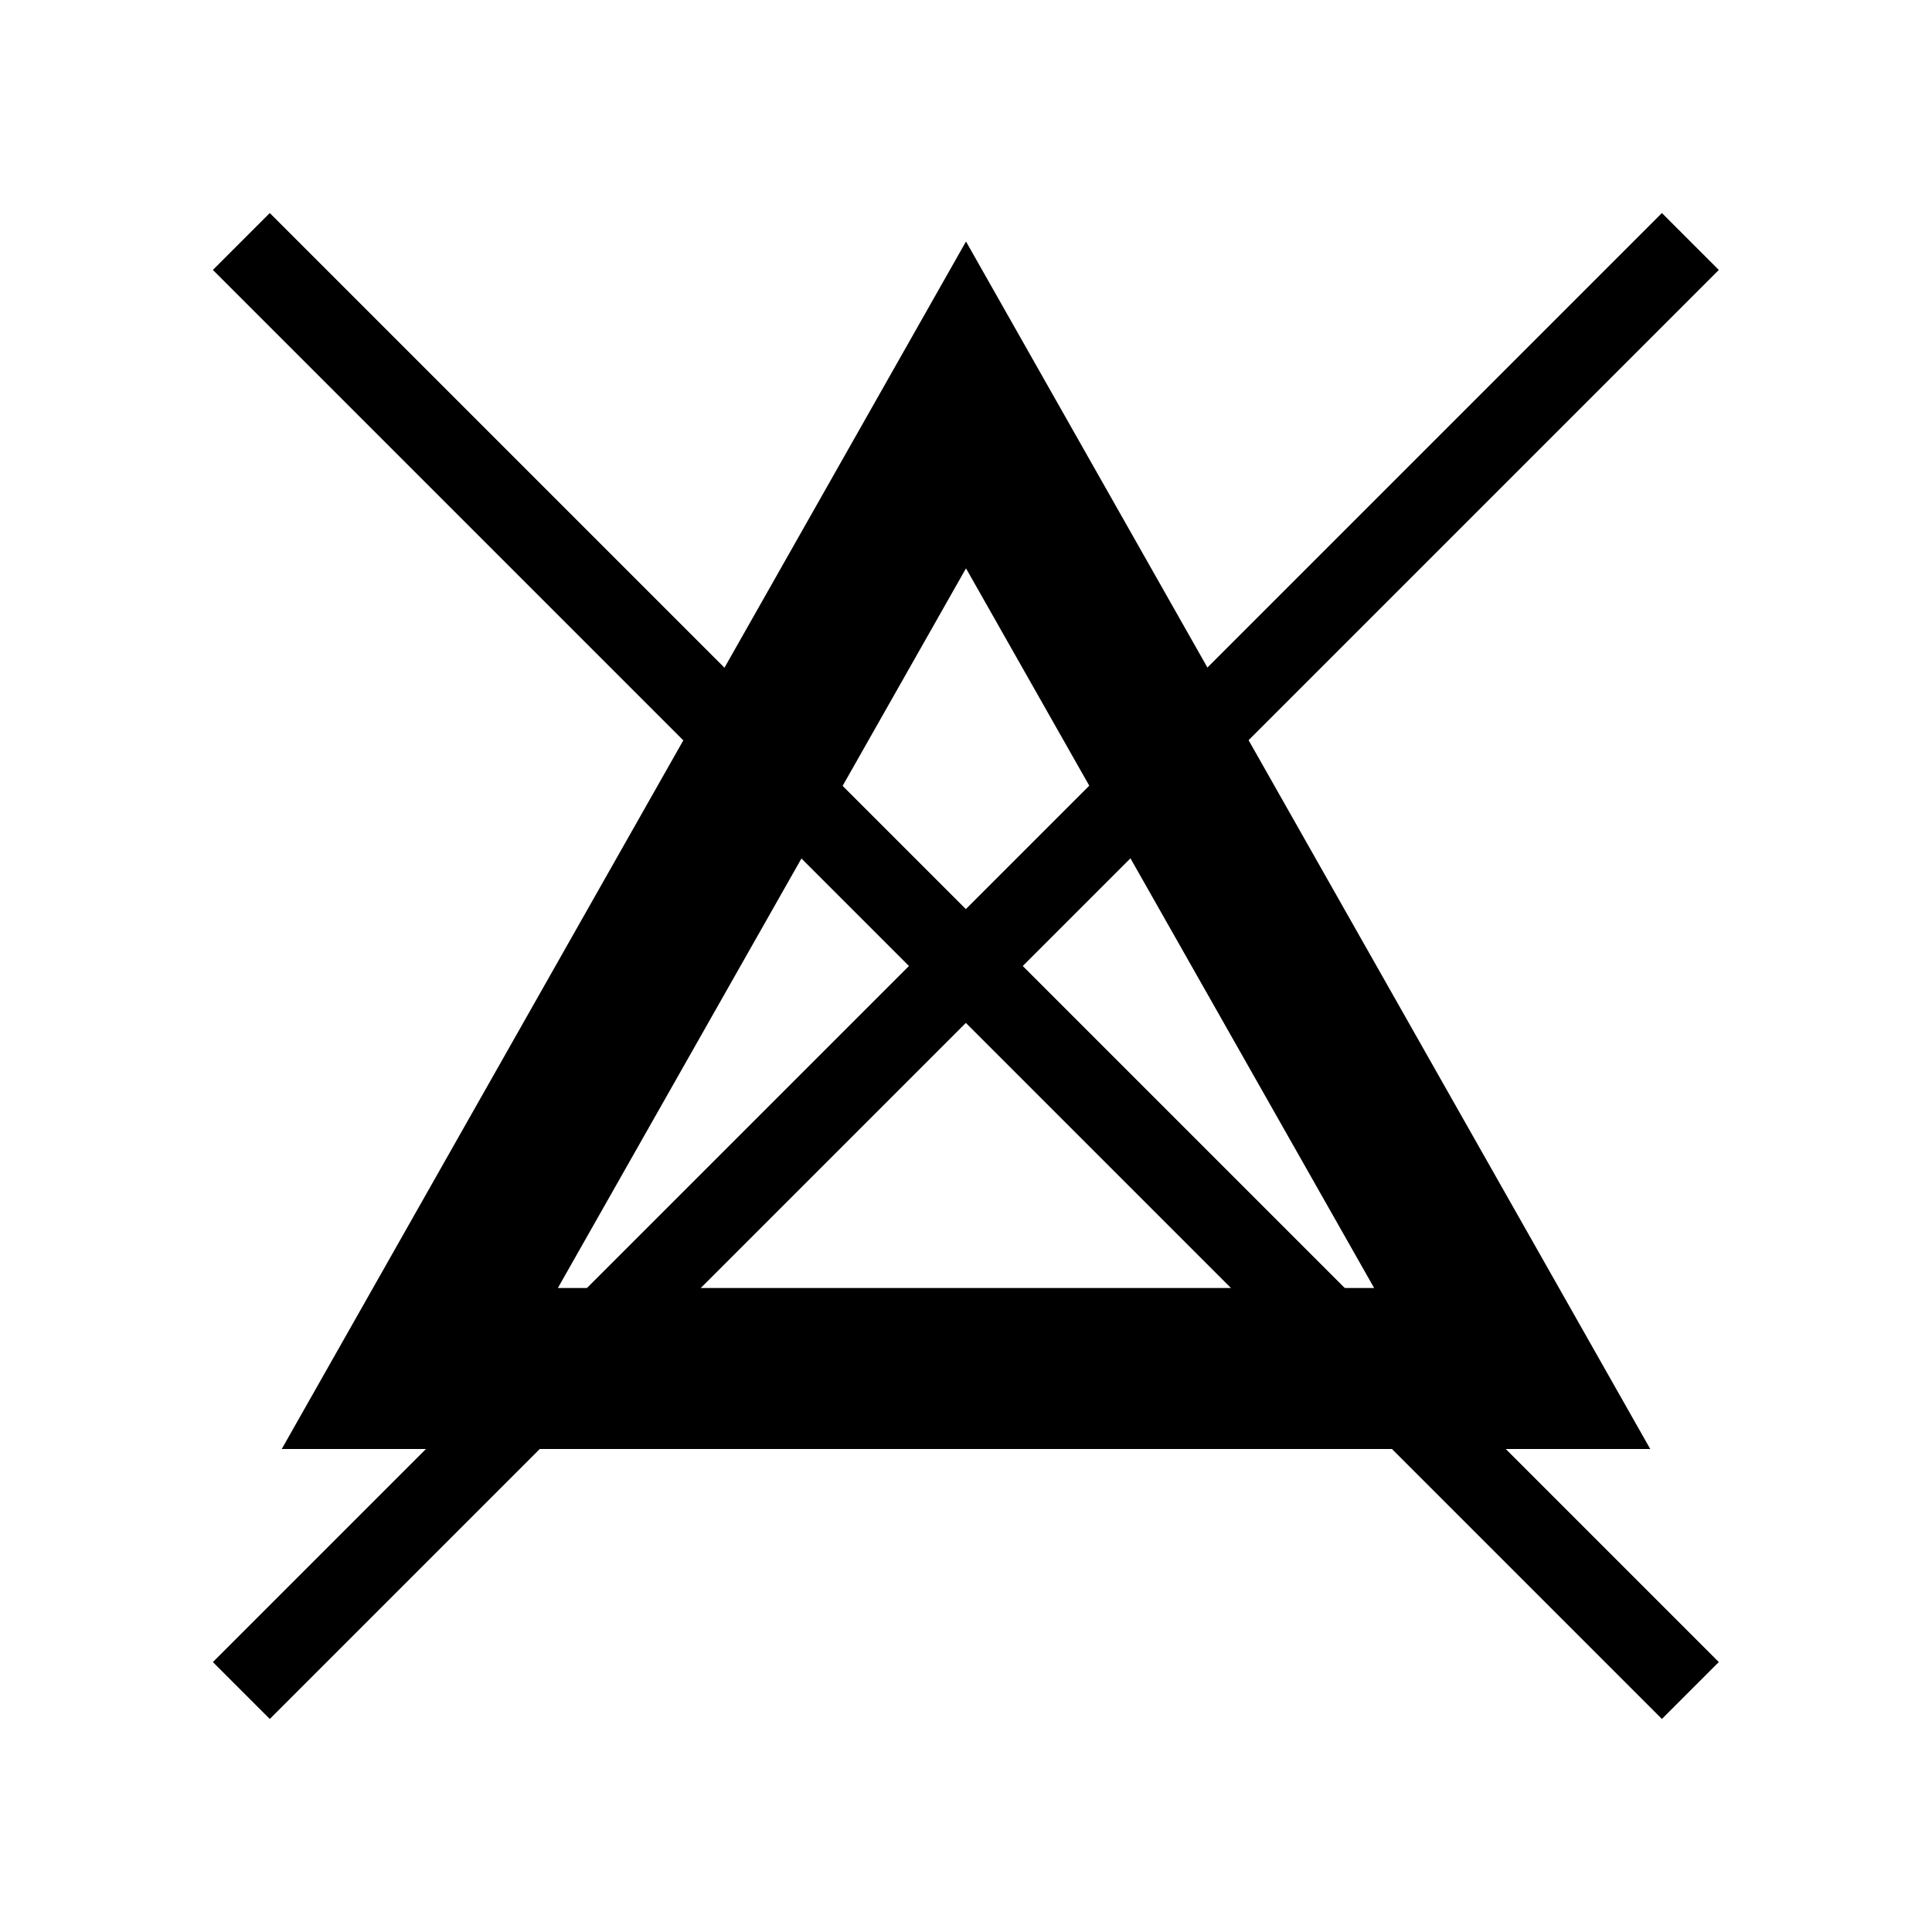
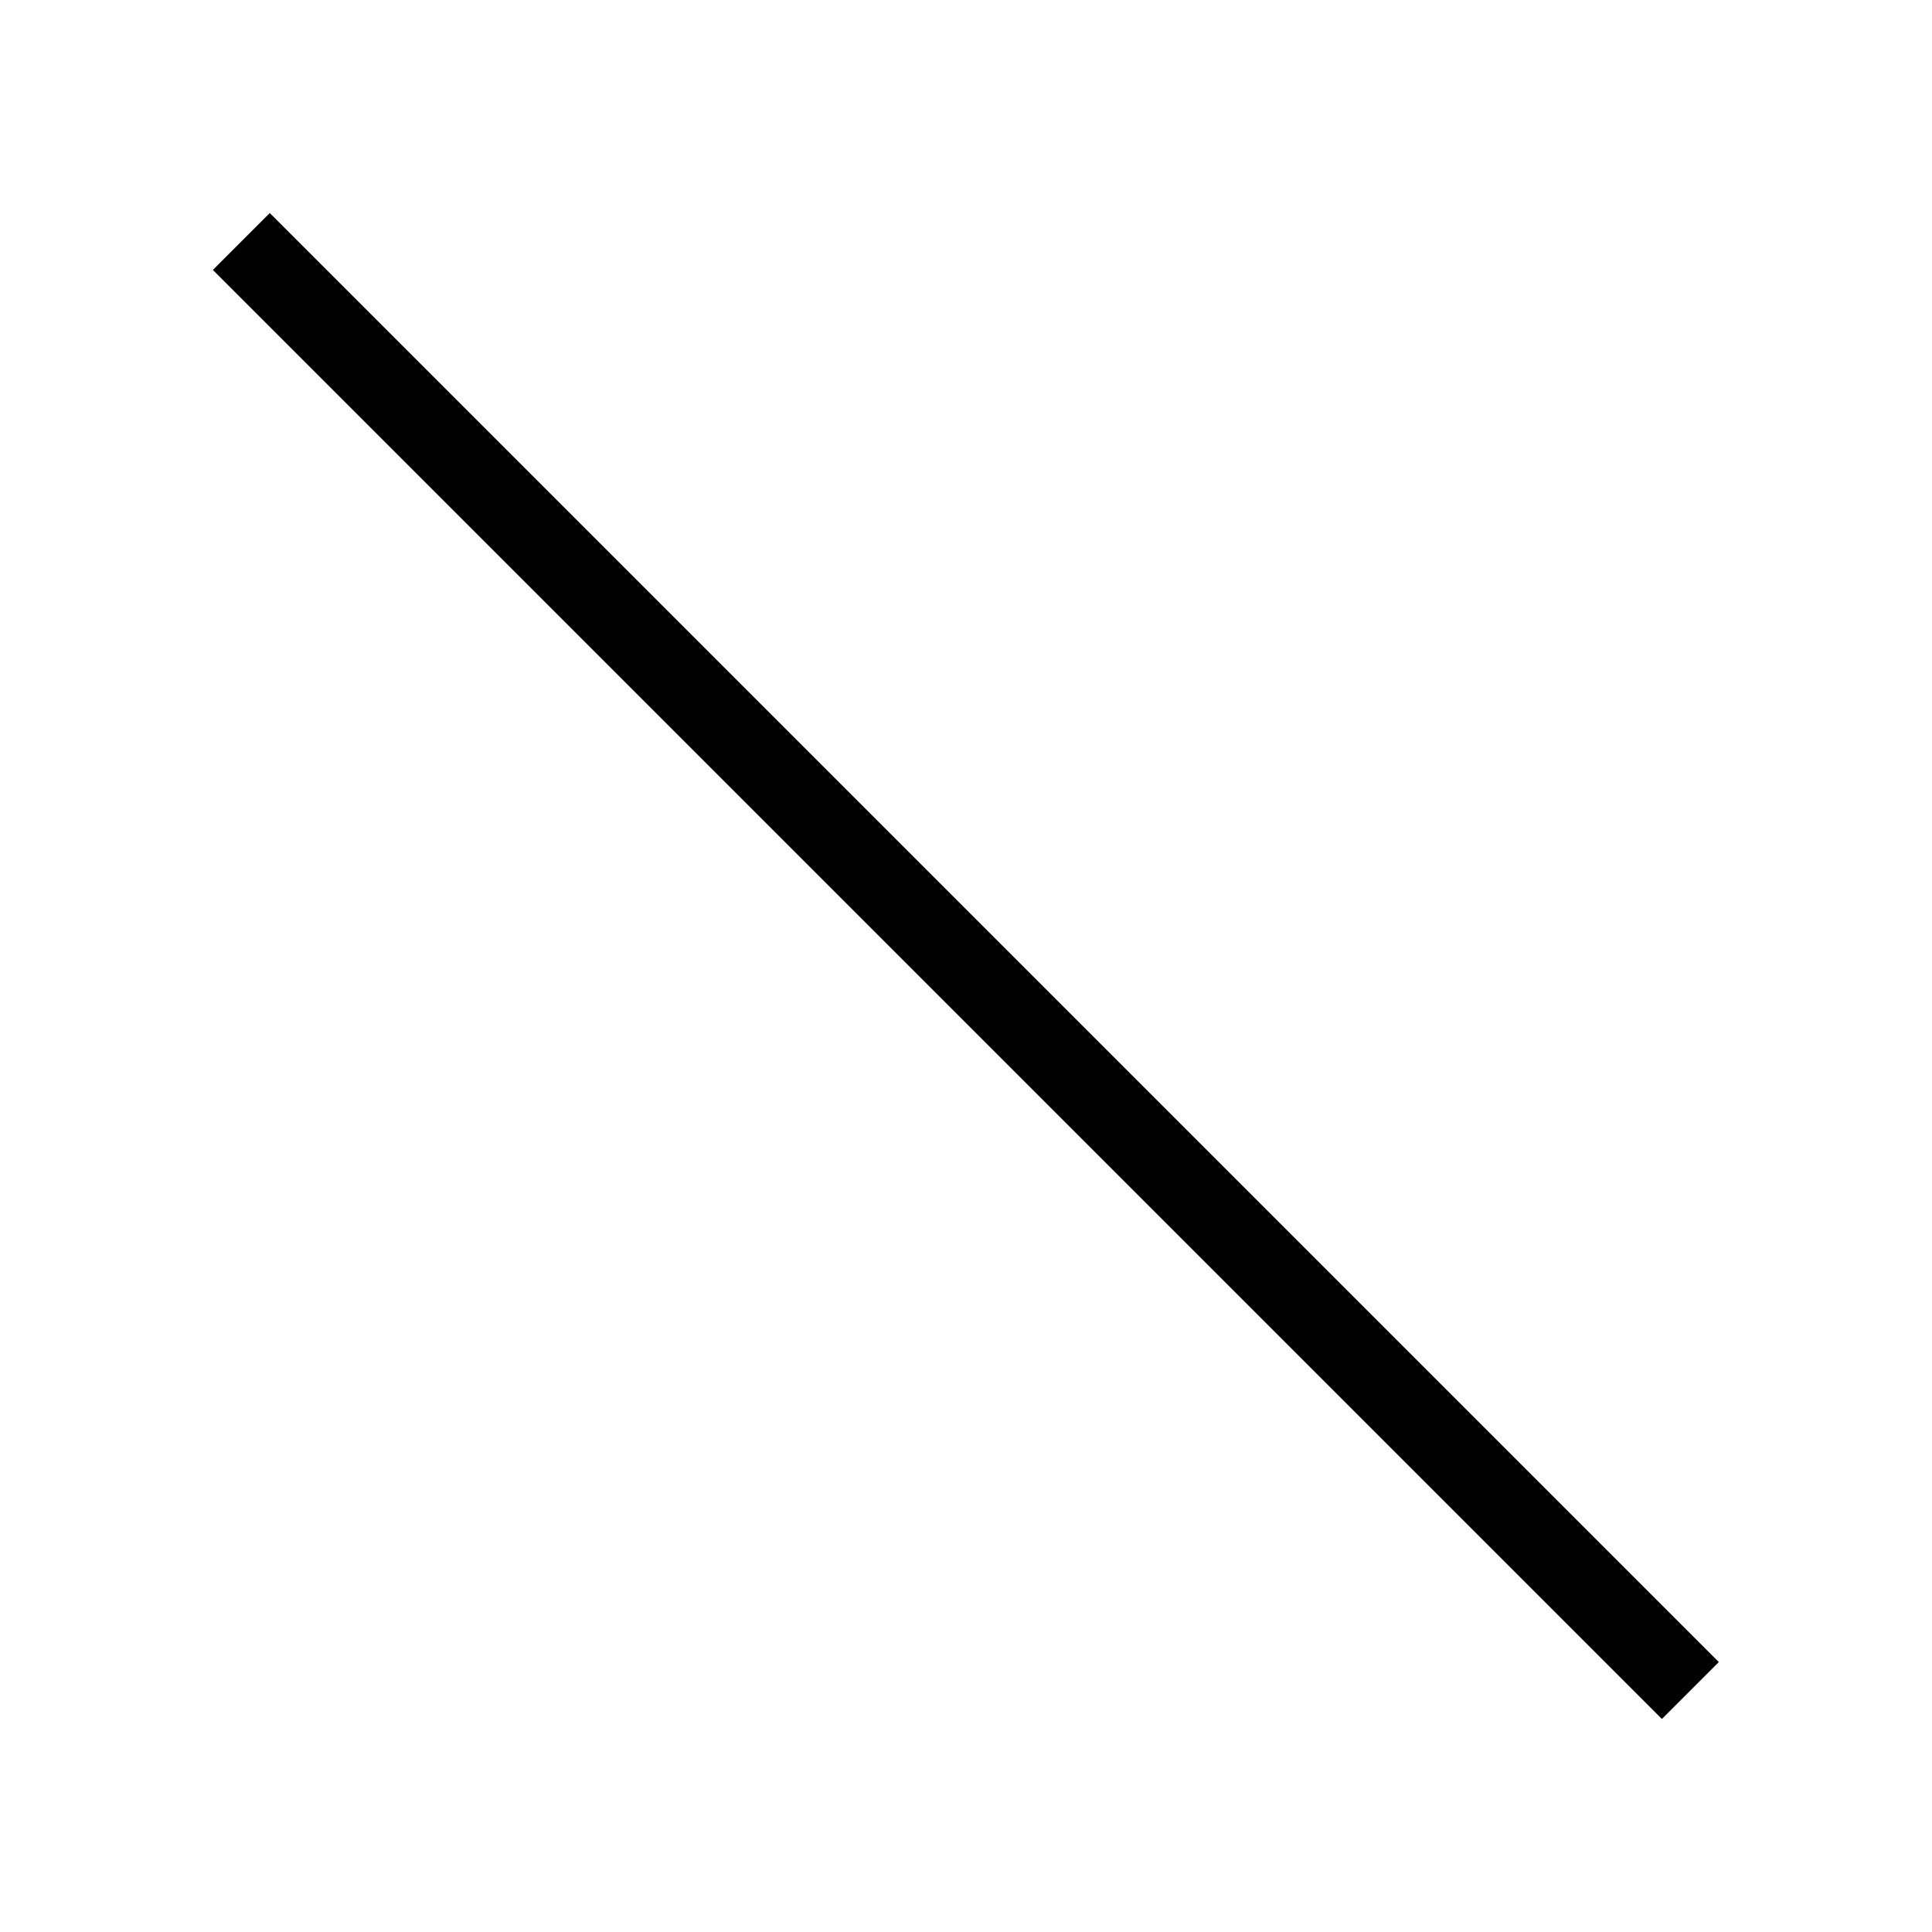
<svg xmlns="http://www.w3.org/2000/svg" viewBox="0 0 24 24">
-   <path d="m12 7.06 5.07 8.94h-10.14zm0-4.06-8.5 15h17z" />
  <g transform="matrix(.707 -.707 .707 .707 -4.97 12)">
    <path d="m11.5-.73h1v25.46h-1z" />
-     <path d="m-.73 11.5h25.46v1h-25.46z" />
  </g>
</svg>